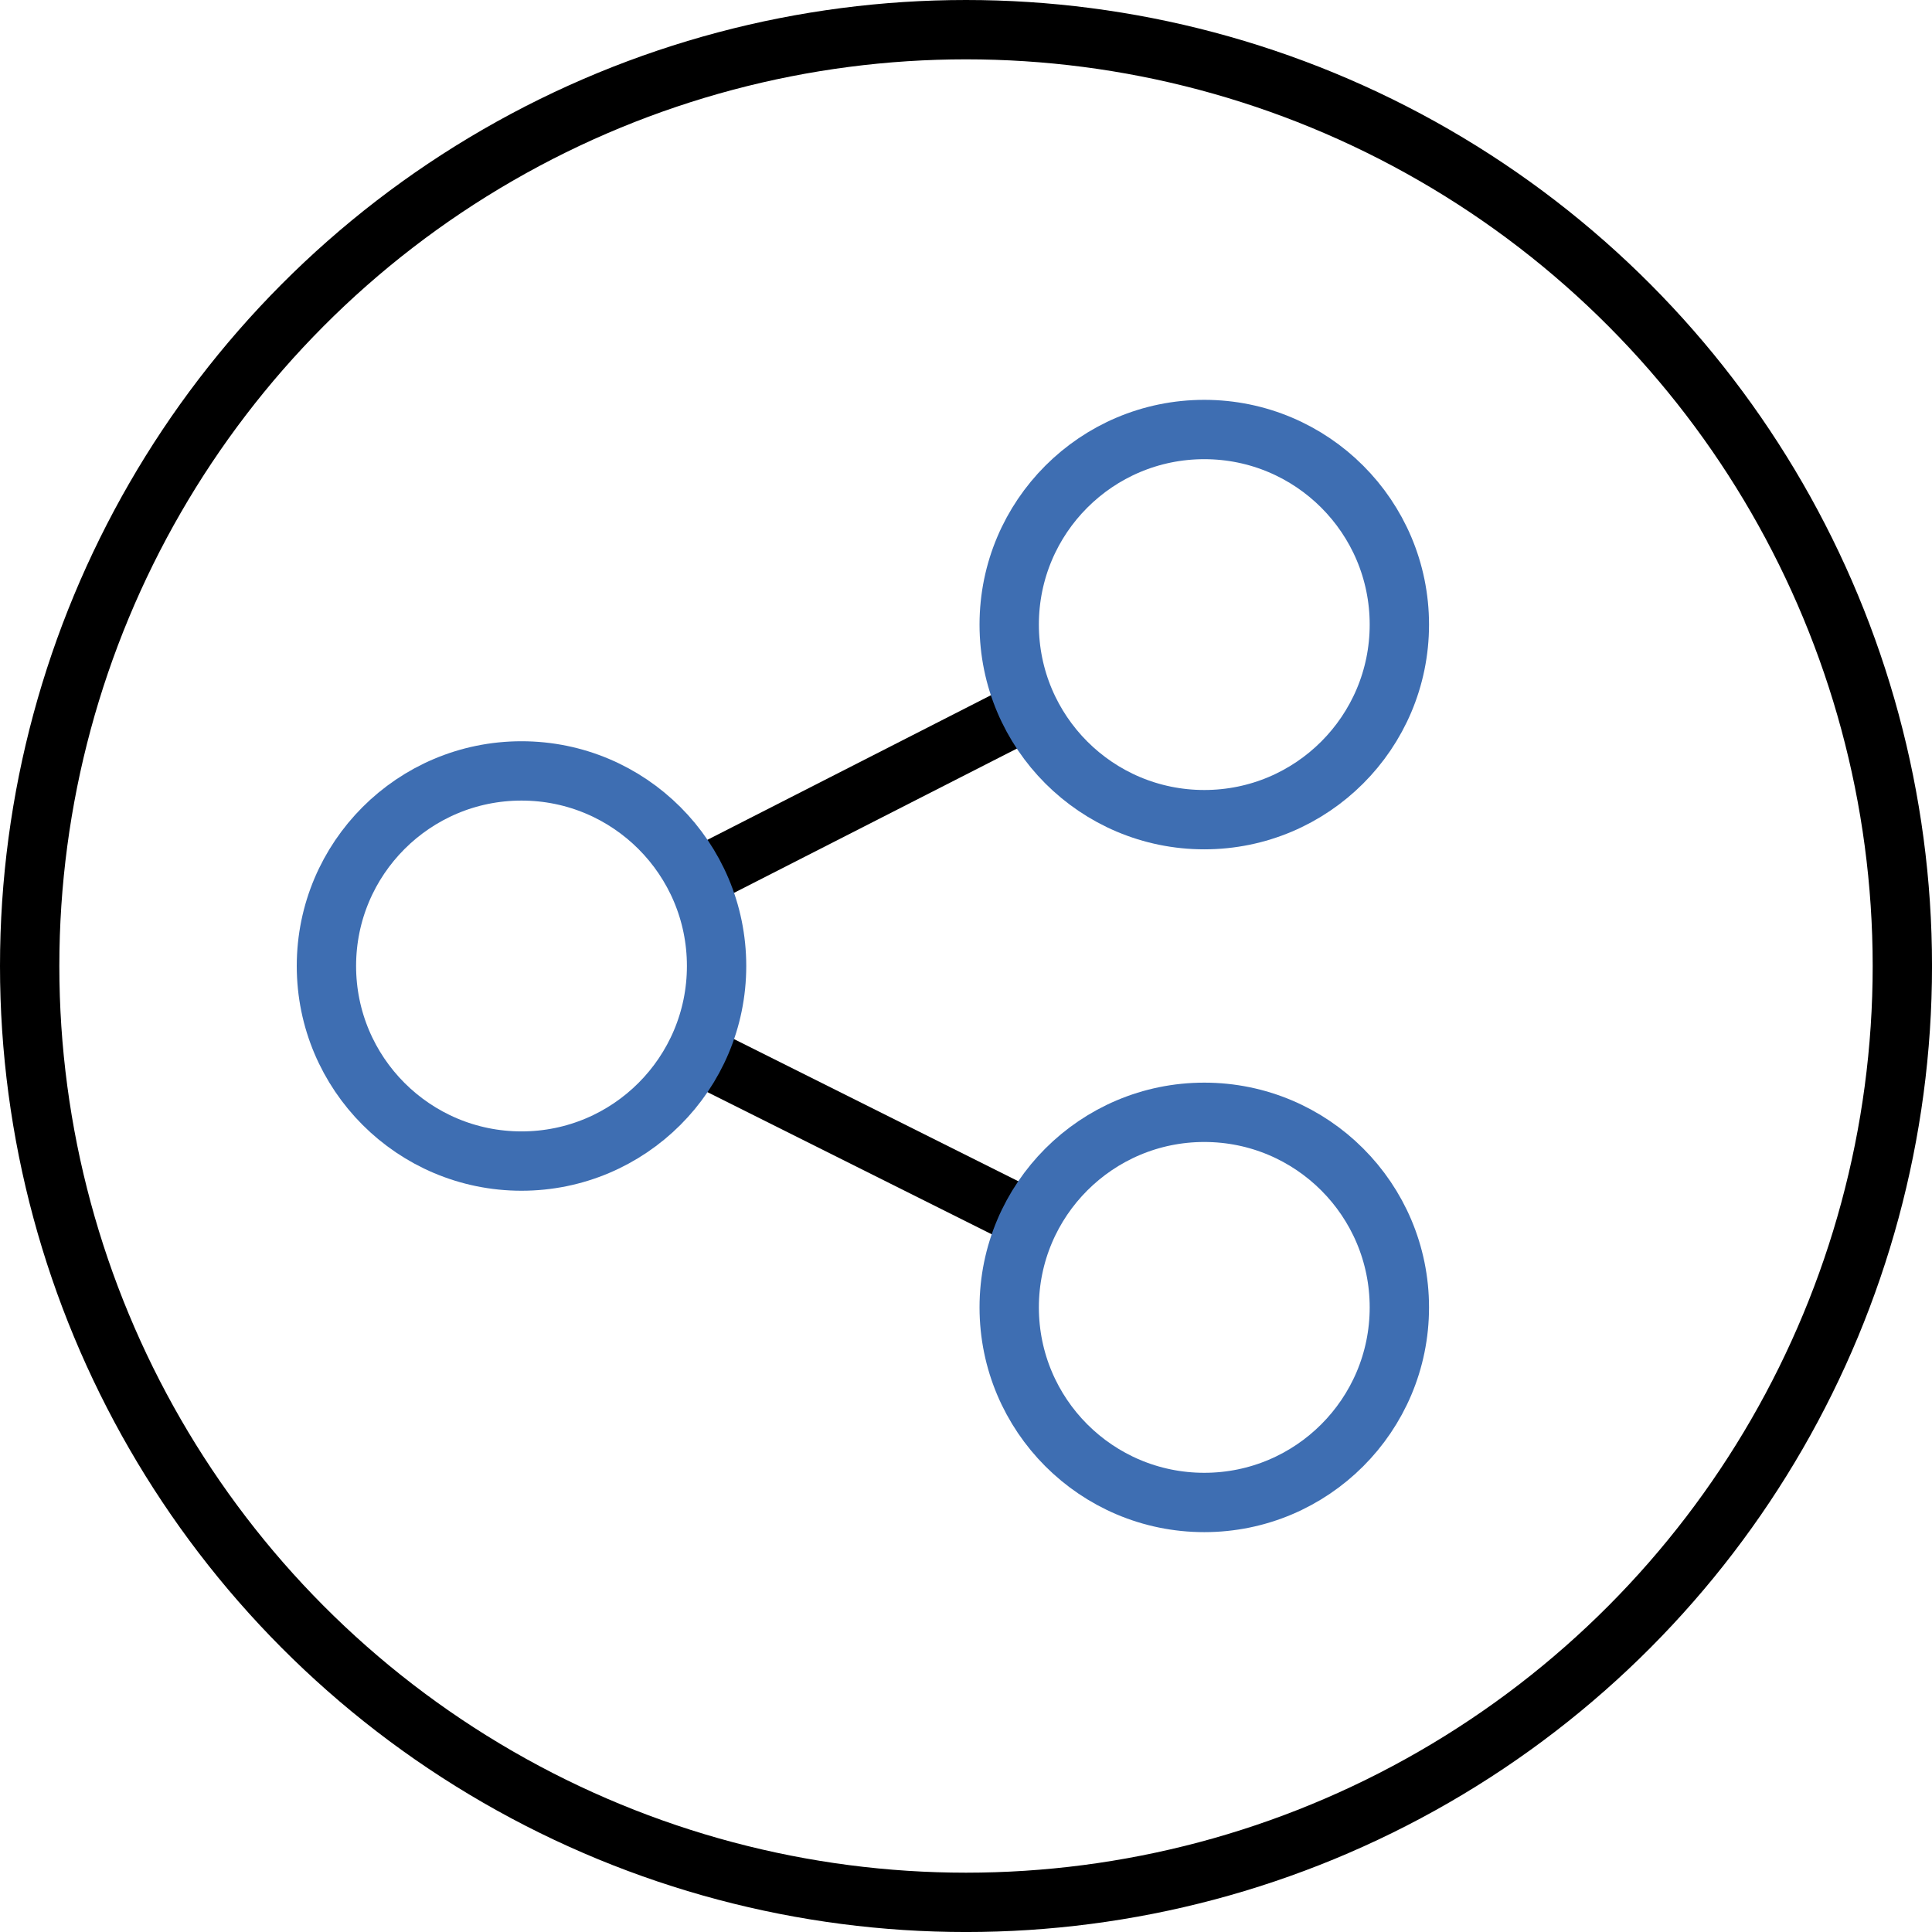
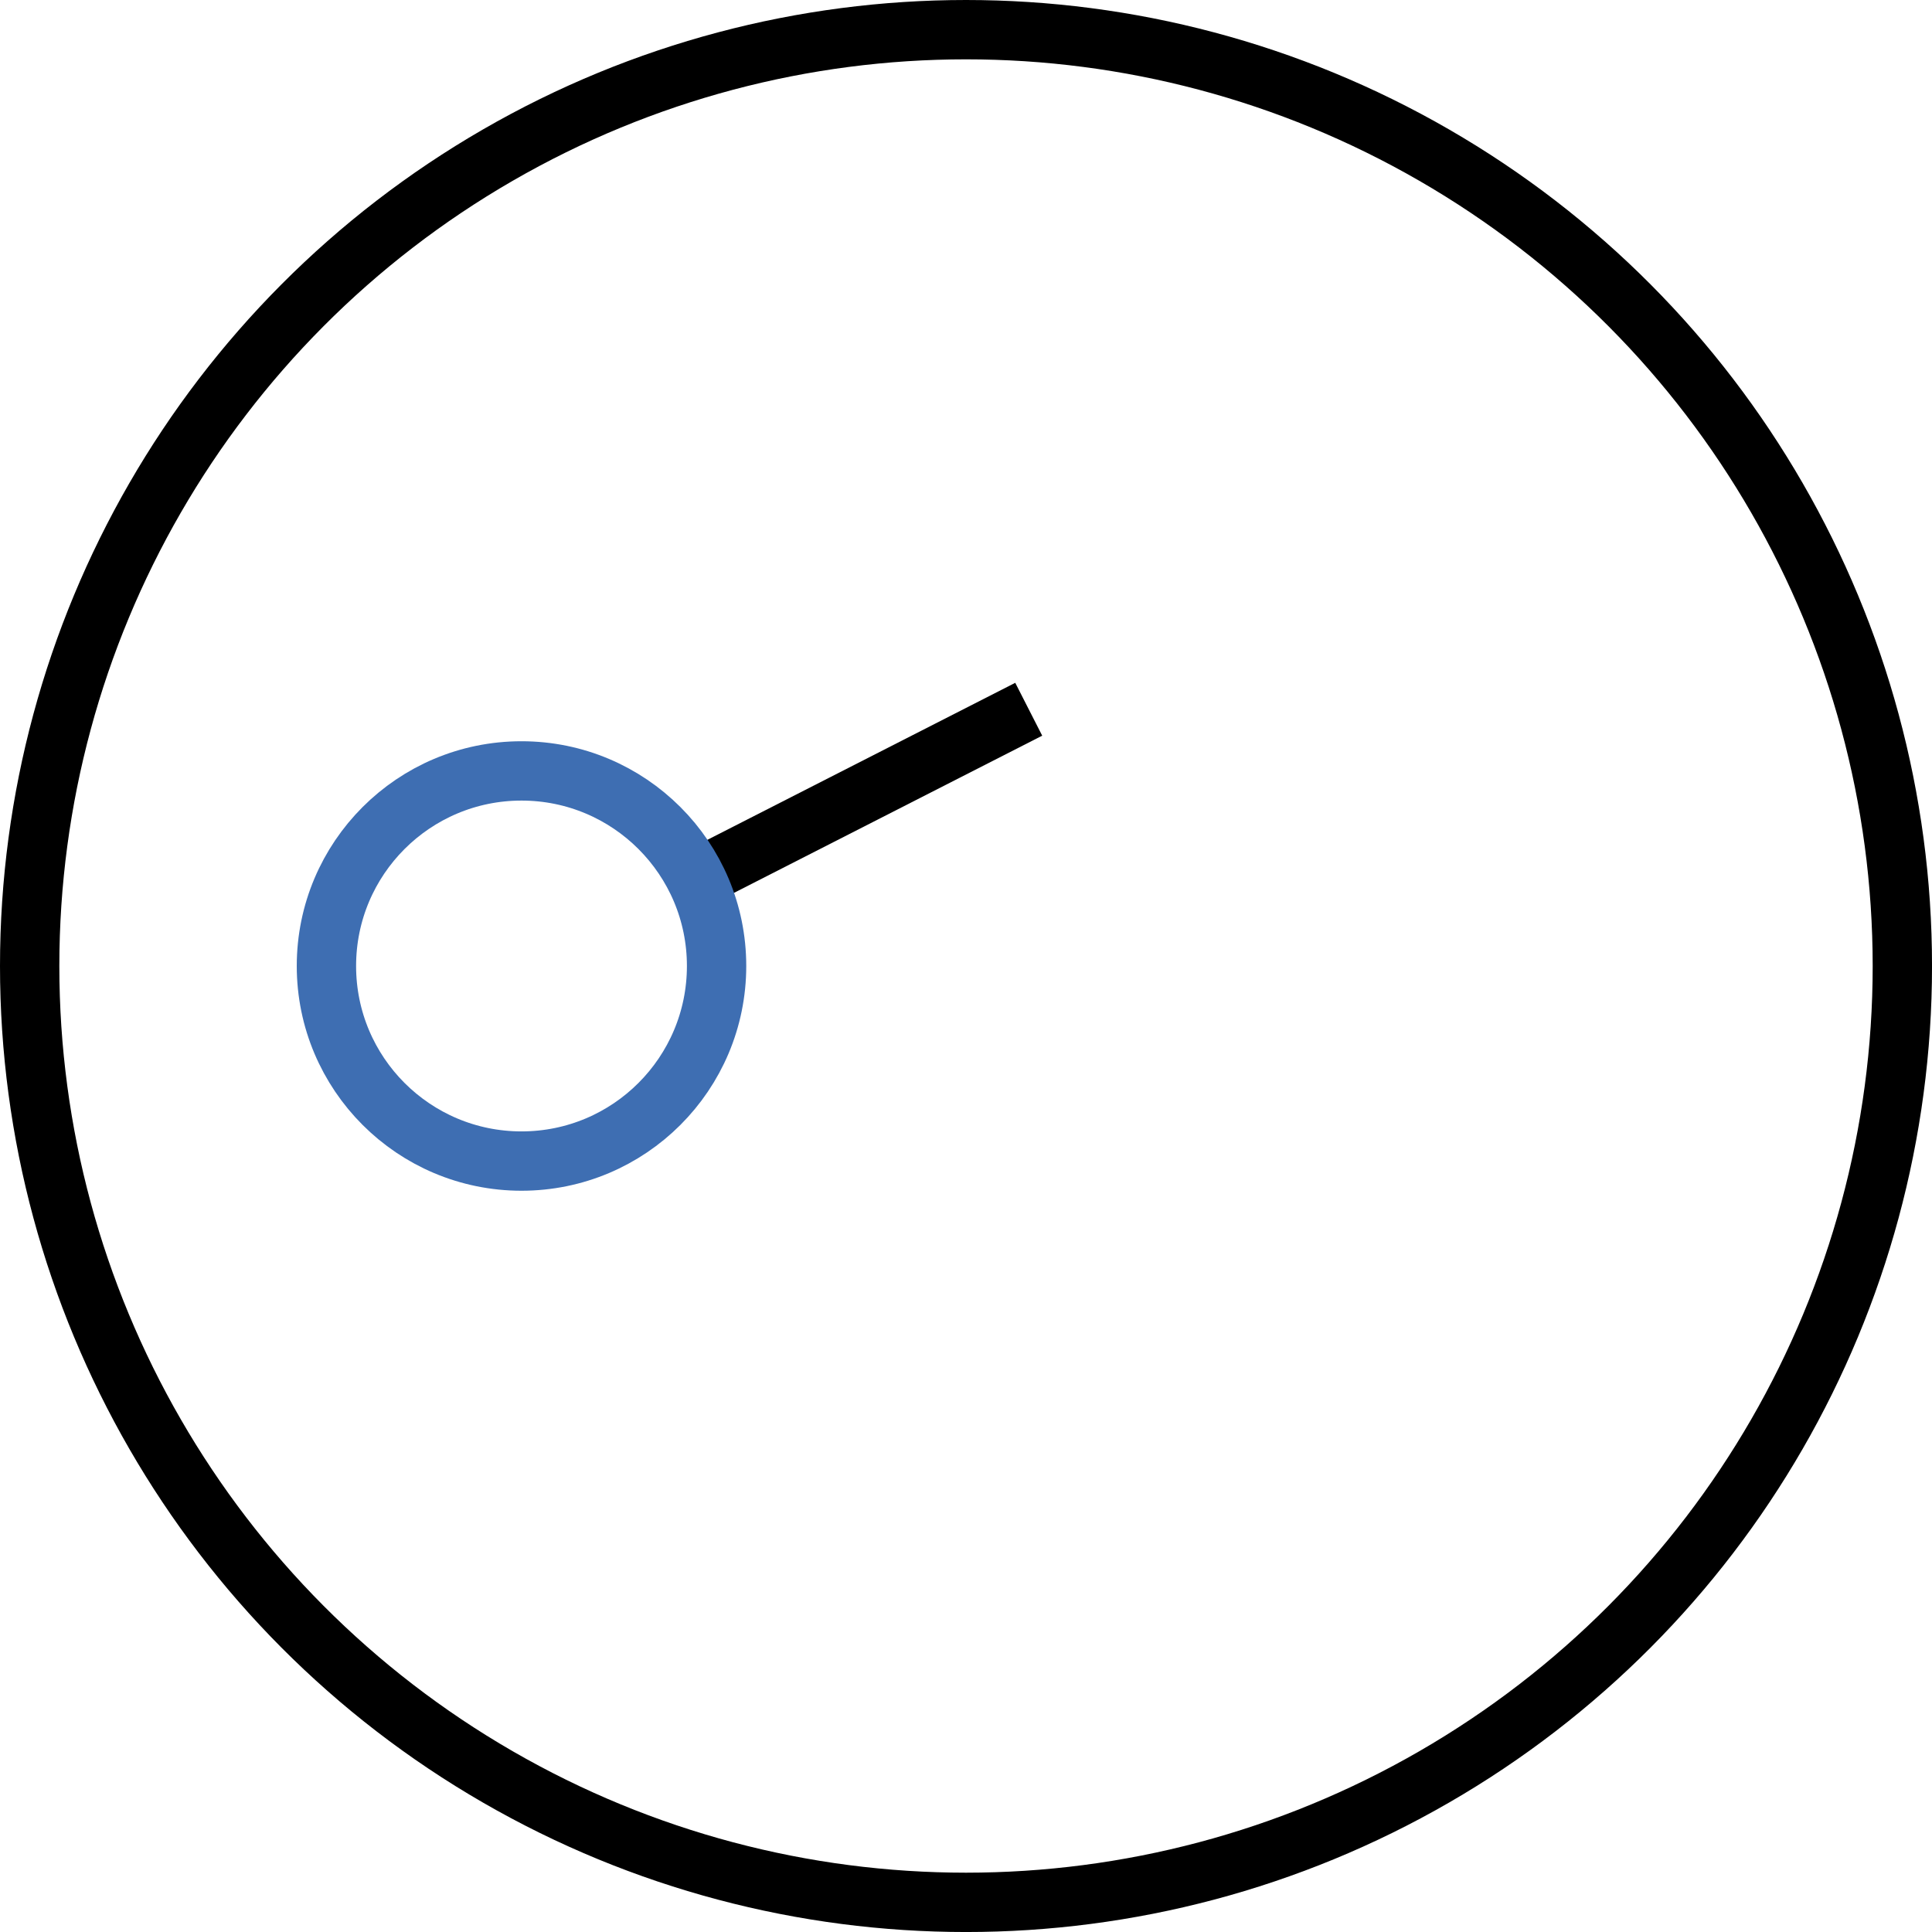
<svg xmlns="http://www.w3.org/2000/svg" width="97.681" height="97.681" viewBox="0 0 97.681 97.681">
  <g id="アートワーク_7" data-name="アートワーク 7" transform="translate(48.841 48.841)">
    <g id="グループ_1049" data-name="グループ 1049" transform="translate(-47.341 -47.341)">
      <circle id="楕円形_23" data-name="楕円形 23" cx="47.341" cy="47.341" r="47.341" fill="none" stroke="#000" stroke-miterlimit="10" stroke-width="3" />
      <g id="グループ_1048" data-name="グループ 1048" transform="translate(-1.5 -1.5)">
        <line id="線_114" data-name="線 114" x1="15.782" y2="8.049" transform="translate(36.23 35.859)" fill="none" stroke="#000" stroke-miterlimit="10" stroke-width="3" />
-         <line id="線_115" data-name="線 115" x2="14.795" y2="7.398" transform="translate(36.23 53.772)" fill="none" stroke="#000" stroke-miterlimit="10" stroke-width="3" />
-         <circle id="楕円形_24" data-name="楕円形 24" cx="9.863" cy="9.863" r="9.863" transform="translate(51.025 21.716)" fill="none" stroke="#3e6eb2" stroke-miterlimit="10" stroke-width="3" />
        <circle id="楕円形_25" data-name="楕円形 25" cx="9.863" cy="9.863" r="9.863" transform="translate(16.504 38.977)" fill="none" stroke="#3e6eb2" stroke-miterlimit="10" stroke-width="3" />
-         <circle id="楕円形_26" data-name="楕円形 26" cx="9.863" cy="9.863" r="9.863" transform="translate(51.025 56.238)" fill="none" stroke="#3e6eb2" stroke-miterlimit="10" stroke-width="3" />
      </g>
    </g>
  </g>
</svg>